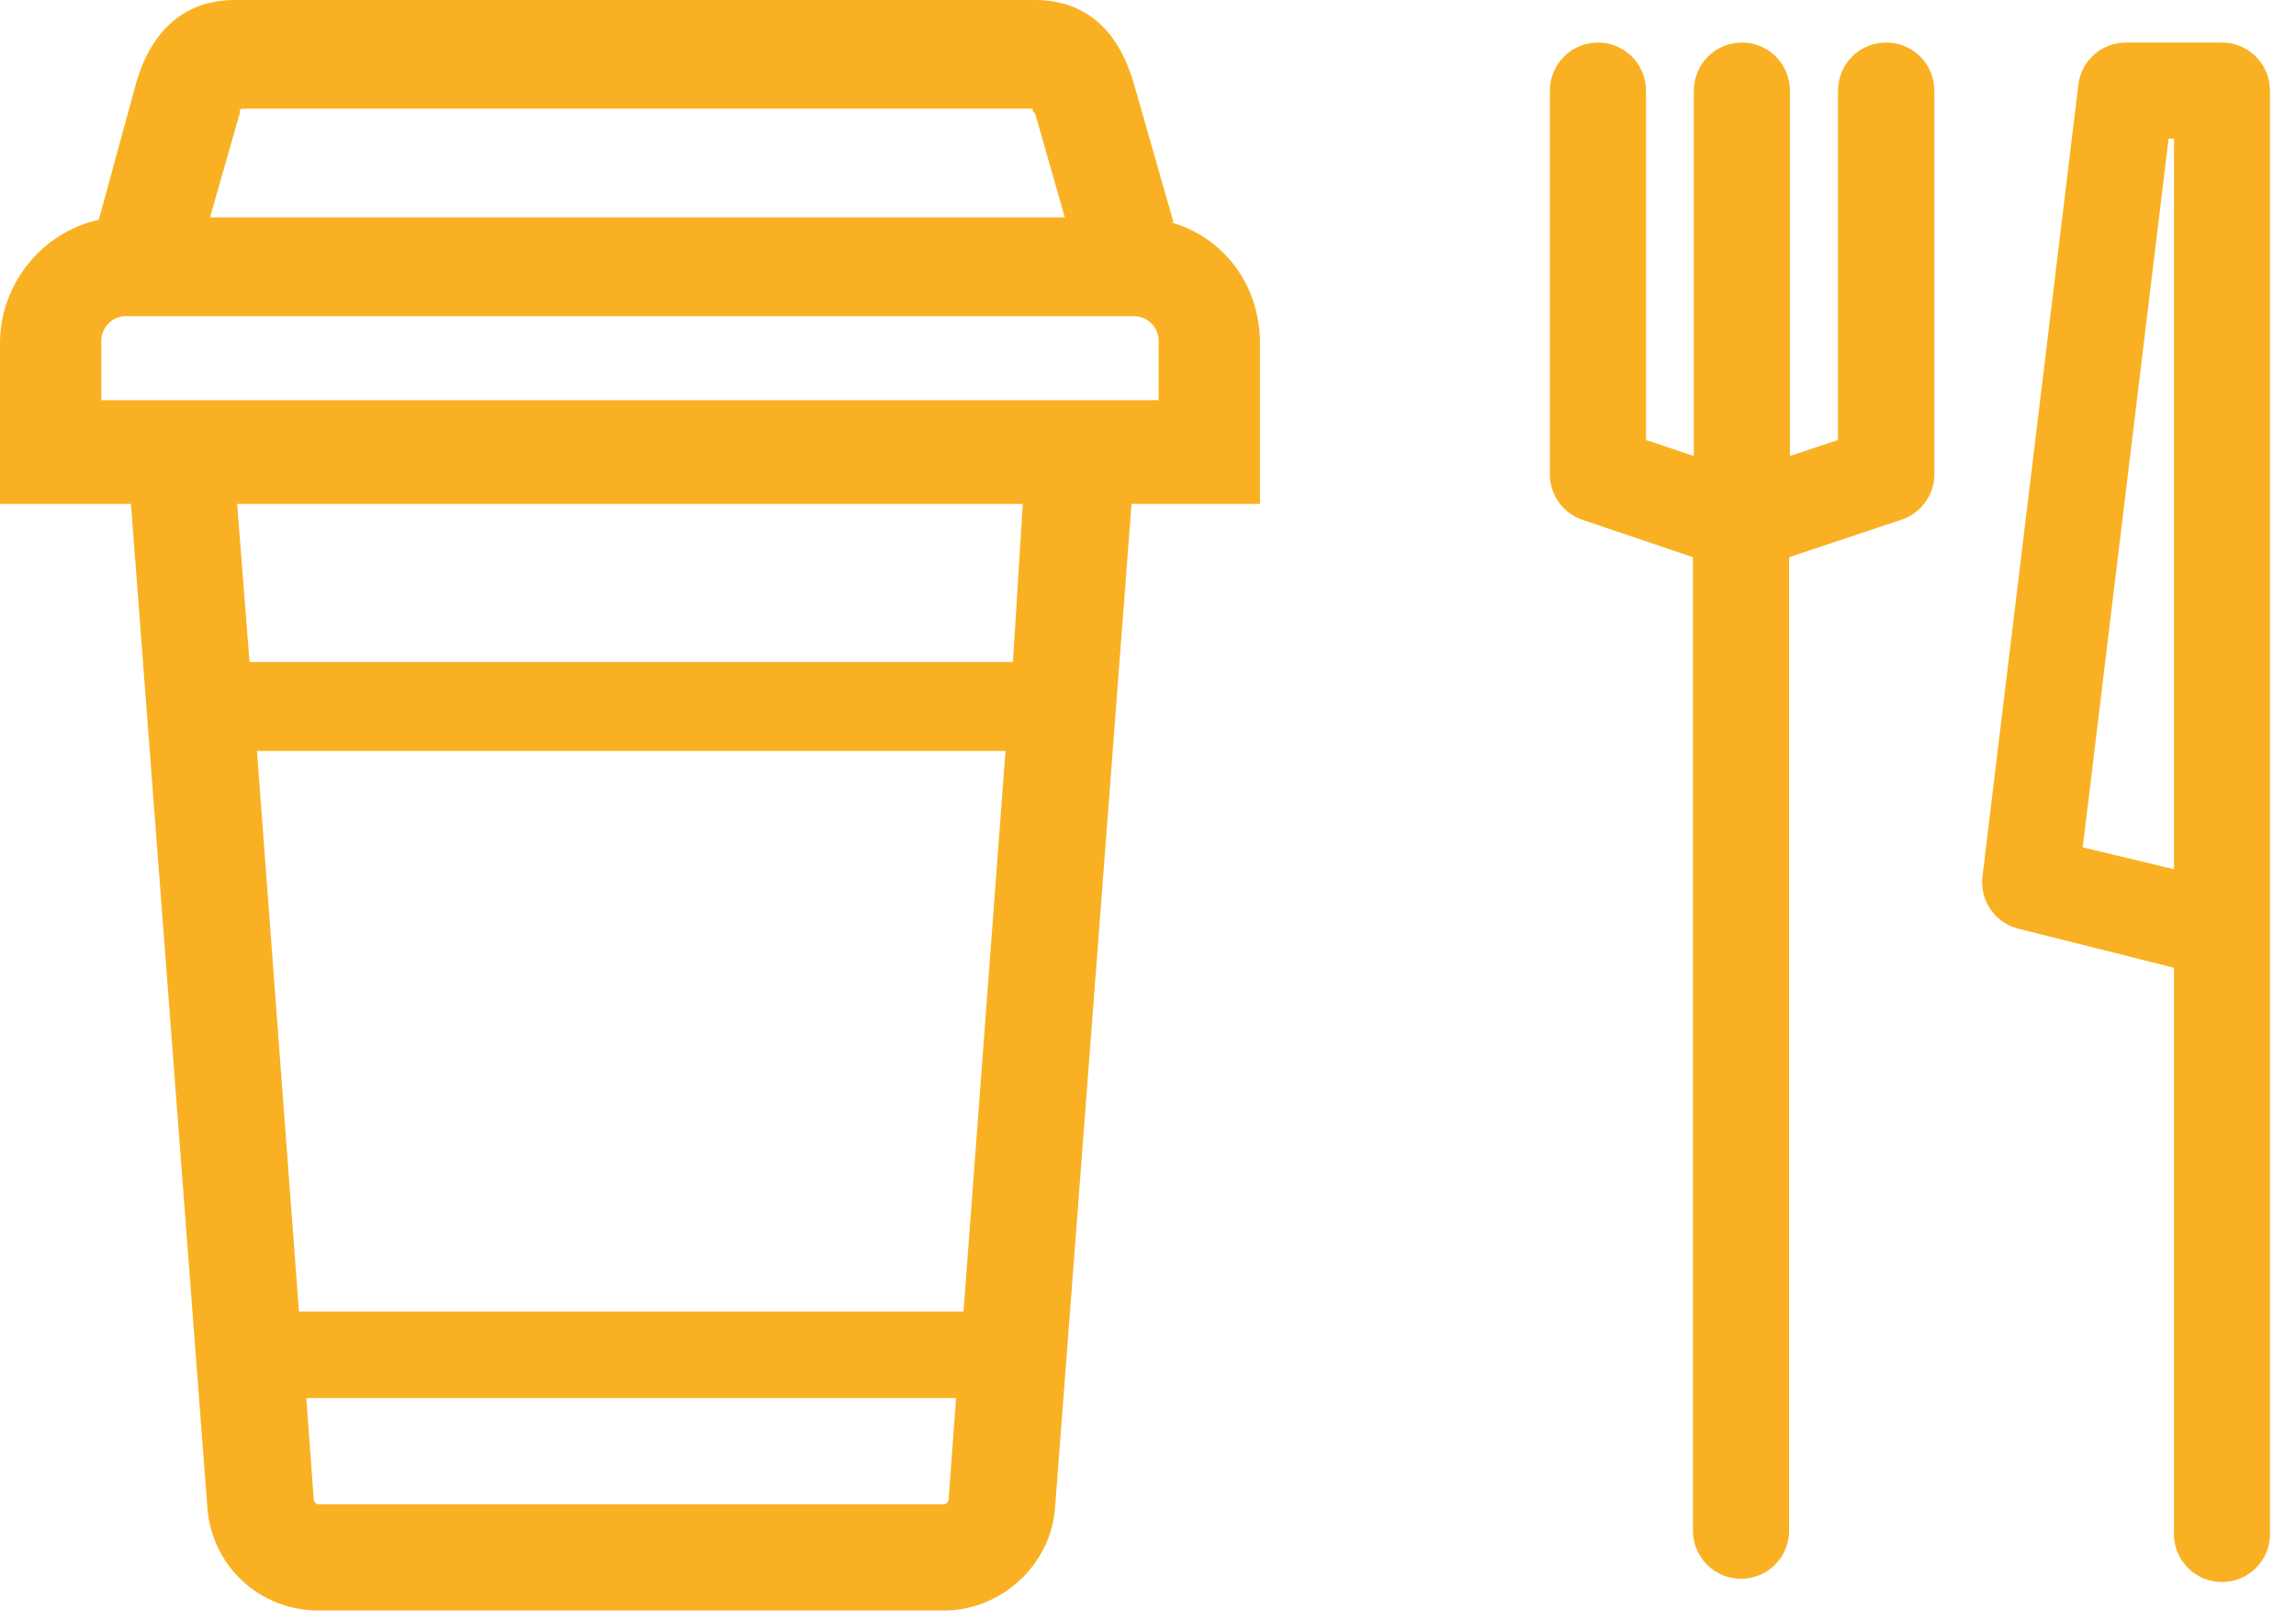
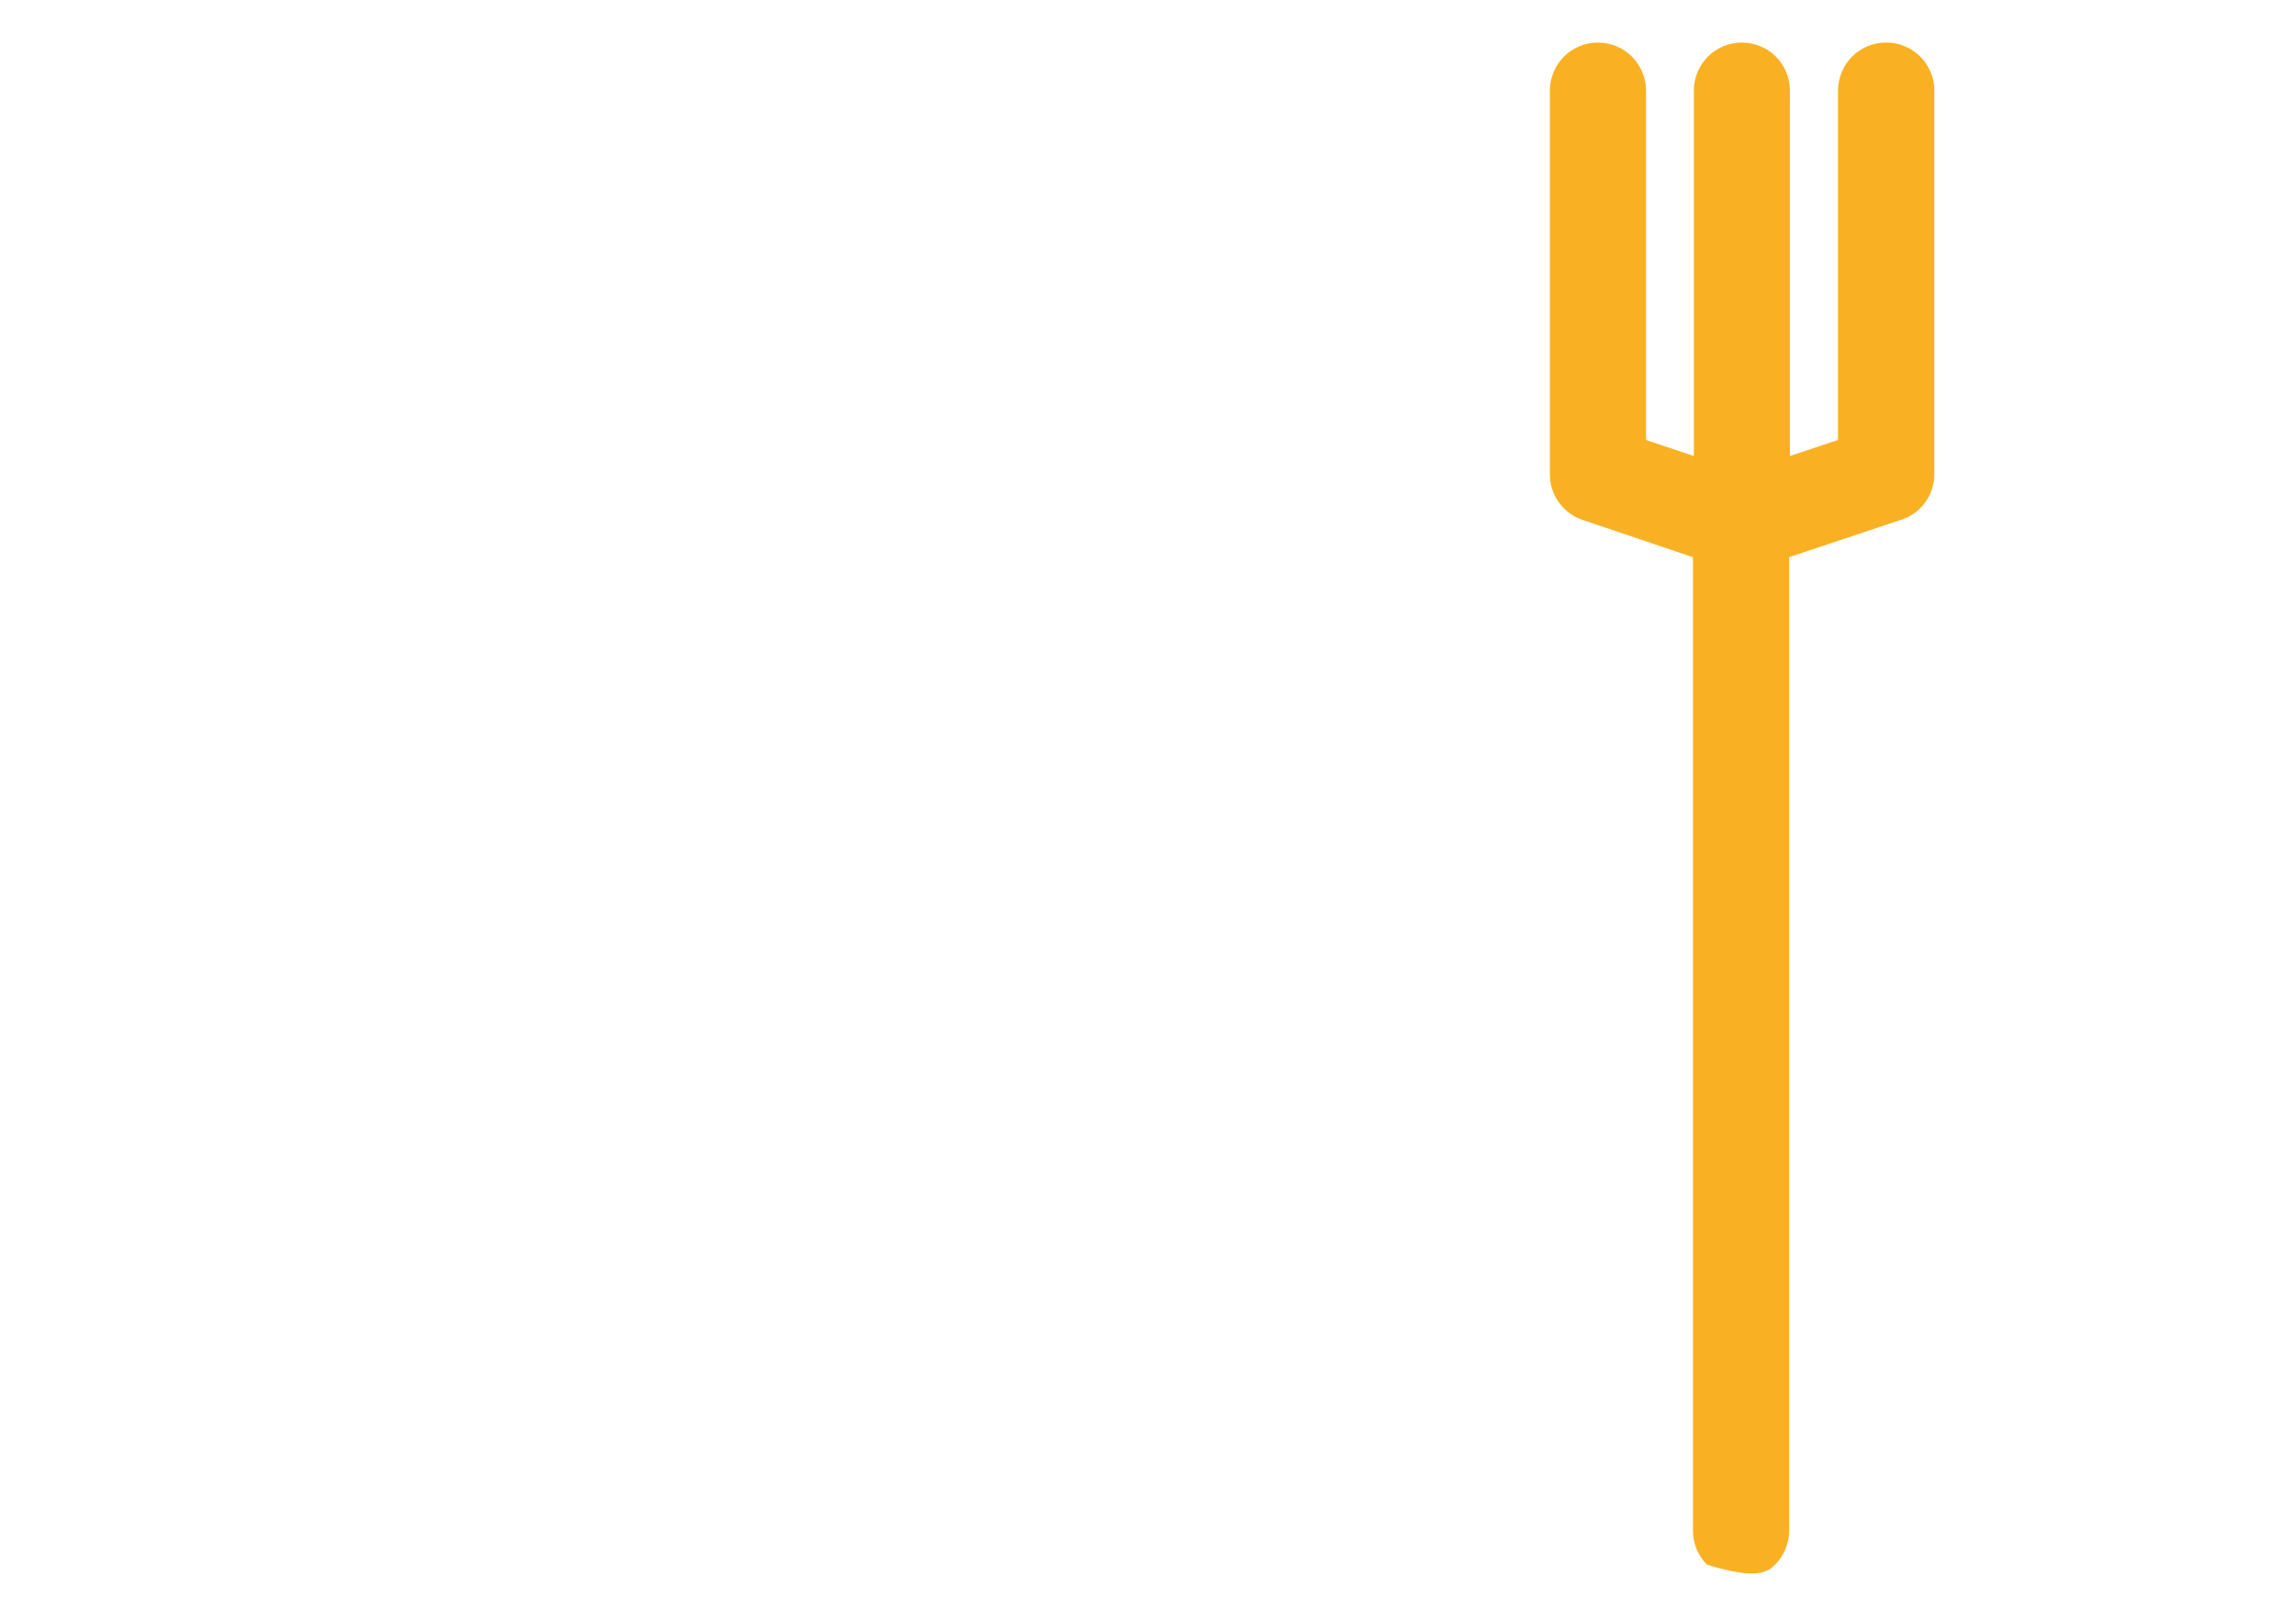
<svg xmlns="http://www.w3.org/2000/svg" width="34" height="24" viewBox="0 0 34 24" fill="none">
-   <path d="M17.341 3.292H17.378L16.792 1.244C16.5 0.219 15.841 0 15.329 0H3.476C2.963 0 2.305 0.219 2.012 1.244L1.463 3.255C0.622 3.438 0 4.206 0 5.084V5.962V7.462H1.5H1.939L3.073 22.349C3.146 23.19 3.841 23.849 4.719 23.849H13.975C14.817 23.849 15.548 23.19 15.622 22.349L16.756 7.462H17.158H18.658V5.962V5.084C18.658 4.206 18.109 3.511 17.341 3.292ZM3.549 1.683C3.549 1.646 3.549 1.609 3.585 1.609H15.292C15.292 1.646 15.292 1.646 15.329 1.683L15.768 3.219H3.11L3.549 1.683ZM3.805 11.12H14.89L14.268 19.423H4.427L3.805 11.12ZM13.975 22.276H4.719C4.683 22.276 4.646 22.239 4.646 22.203L4.536 20.703H14.158L14.048 22.203C14.048 22.239 14.012 22.276 13.975 22.276ZM15 9.803H3.695L3.512 7.462H15.146L15 9.803ZM17.158 5.926H1.5V5.048C1.5 4.865 1.646 4.682 1.866 4.682H16.792C16.975 4.682 17.158 4.828 17.158 5.048V5.926Z" fill="#F9B123" />
-   <path d="M27.927 0.63C27.738 0.631 27.558 0.706 27.425 0.839C27.293 0.973 27.218 1.153 27.218 1.342V6.515L26.506 6.753V1.342C26.506 1.153 26.431 0.972 26.298 0.838C26.165 0.705 25.983 0.63 25.795 0.63C25.606 0.63 25.425 0.705 25.291 0.838C25.158 0.972 25.083 1.153 25.083 1.342V6.753L24.375 6.515V1.342C24.375 1.153 24.299 0.972 24.166 0.838C24.033 0.705 23.852 0.63 23.663 0.63C23.474 0.63 23.293 0.705 23.16 0.838C23.026 0.972 22.951 1.153 22.951 1.342V7.029C22.952 7.179 23 7.324 23.089 7.445C23.178 7.566 23.302 7.656 23.445 7.702L25.07 8.251V22.668C25.07 22.856 25.145 23.037 25.279 23.171C25.412 23.304 25.593 23.379 25.782 23.379C25.971 23.379 26.151 23.304 26.285 23.171C26.419 23.037 26.494 22.856 26.494 22.668V8.251L28.138 7.702C28.283 7.659 28.411 7.57 28.502 7.449C28.593 7.328 28.643 7.181 28.645 7.029V1.342C28.645 1.248 28.626 1.154 28.59 1.068C28.554 0.981 28.501 0.902 28.434 0.836C28.367 0.77 28.288 0.717 28.201 0.682C28.114 0.647 28.021 0.629 27.927 0.63Z" fill="#F9B123" />
-   <path d="M32.906 0.63H31.482C31.308 0.629 31.141 0.692 31.011 0.808C30.881 0.923 30.798 1.081 30.777 1.254L29.357 12.979C29.336 13.151 29.378 13.325 29.477 13.467C29.575 13.61 29.722 13.711 29.89 13.753L32.194 14.331V22.667C32.187 22.765 32.201 22.862 32.233 22.954C32.266 23.046 32.317 23.13 32.384 23.201C32.45 23.273 32.531 23.329 32.62 23.368C32.71 23.407 32.806 23.427 32.904 23.427C33.002 23.427 33.098 23.407 33.187 23.368C33.277 23.329 33.357 23.273 33.424 23.201C33.49 23.13 33.542 23.046 33.575 22.954C33.607 22.862 33.621 22.765 33.614 22.667V1.341C33.614 1.153 33.539 0.973 33.407 0.839C33.274 0.706 33.094 0.63 32.906 0.63ZM32.194 12.872L30.842 12.547L32.113 2.053H32.194V12.872Z" fill="#F9B123" />
+   <path d="M27.927 0.63C27.738 0.631 27.558 0.706 27.425 0.839C27.293 0.973 27.218 1.153 27.218 1.342V6.515L26.506 6.753V1.342C26.506 1.153 26.431 0.972 26.298 0.838C26.165 0.705 25.983 0.63 25.795 0.63C25.606 0.63 25.425 0.705 25.291 0.838C25.158 0.972 25.083 1.153 25.083 1.342V6.753L24.375 6.515V1.342C24.375 1.153 24.299 0.972 24.166 0.838C24.033 0.705 23.852 0.63 23.663 0.63C23.474 0.63 23.293 0.705 23.16 0.838C23.026 0.972 22.951 1.153 22.951 1.342V7.029C22.952 7.179 23 7.324 23.089 7.445C23.178 7.566 23.302 7.656 23.445 7.702L25.07 8.251V22.668C25.07 22.856 25.145 23.037 25.279 23.171C25.971 23.379 26.151 23.304 26.285 23.171C26.419 23.037 26.494 22.856 26.494 22.668V8.251L28.138 7.702C28.283 7.659 28.411 7.57 28.502 7.449C28.593 7.328 28.643 7.181 28.645 7.029V1.342C28.645 1.248 28.626 1.154 28.59 1.068C28.554 0.981 28.501 0.902 28.434 0.836C28.367 0.77 28.288 0.717 28.201 0.682C28.114 0.647 28.021 0.629 27.927 0.63Z" fill="#F9B123" />
</svg>